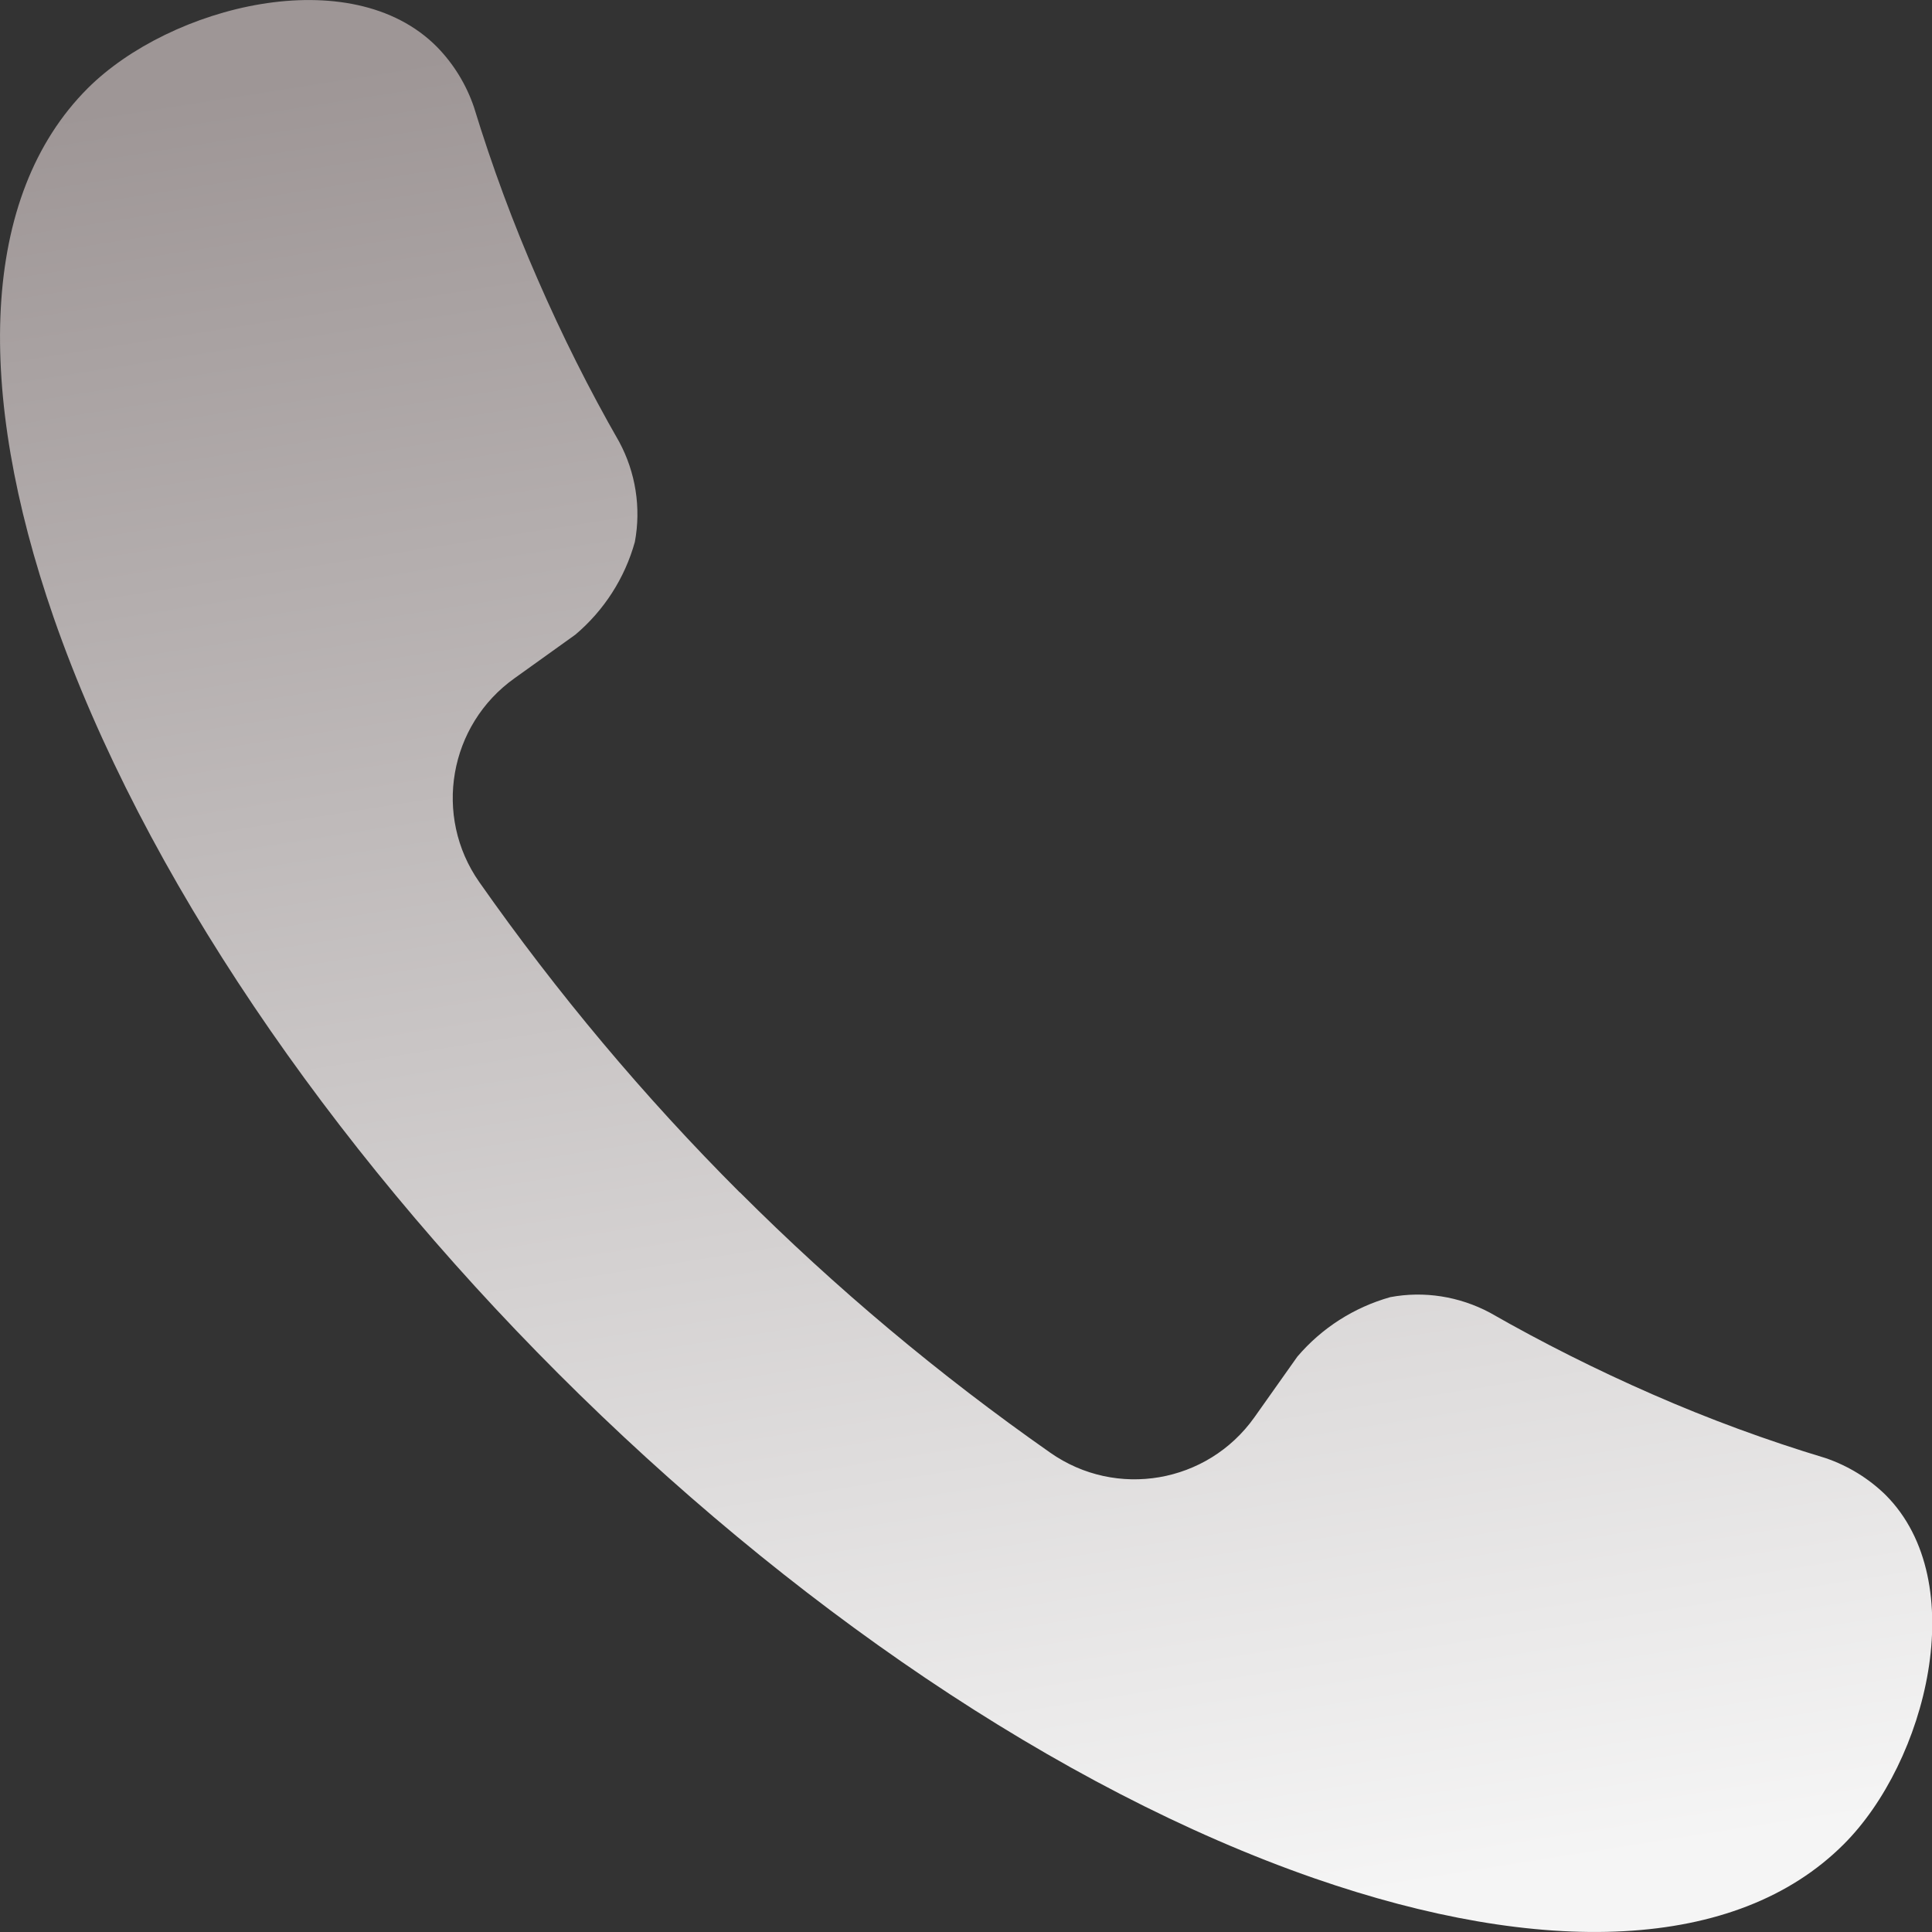
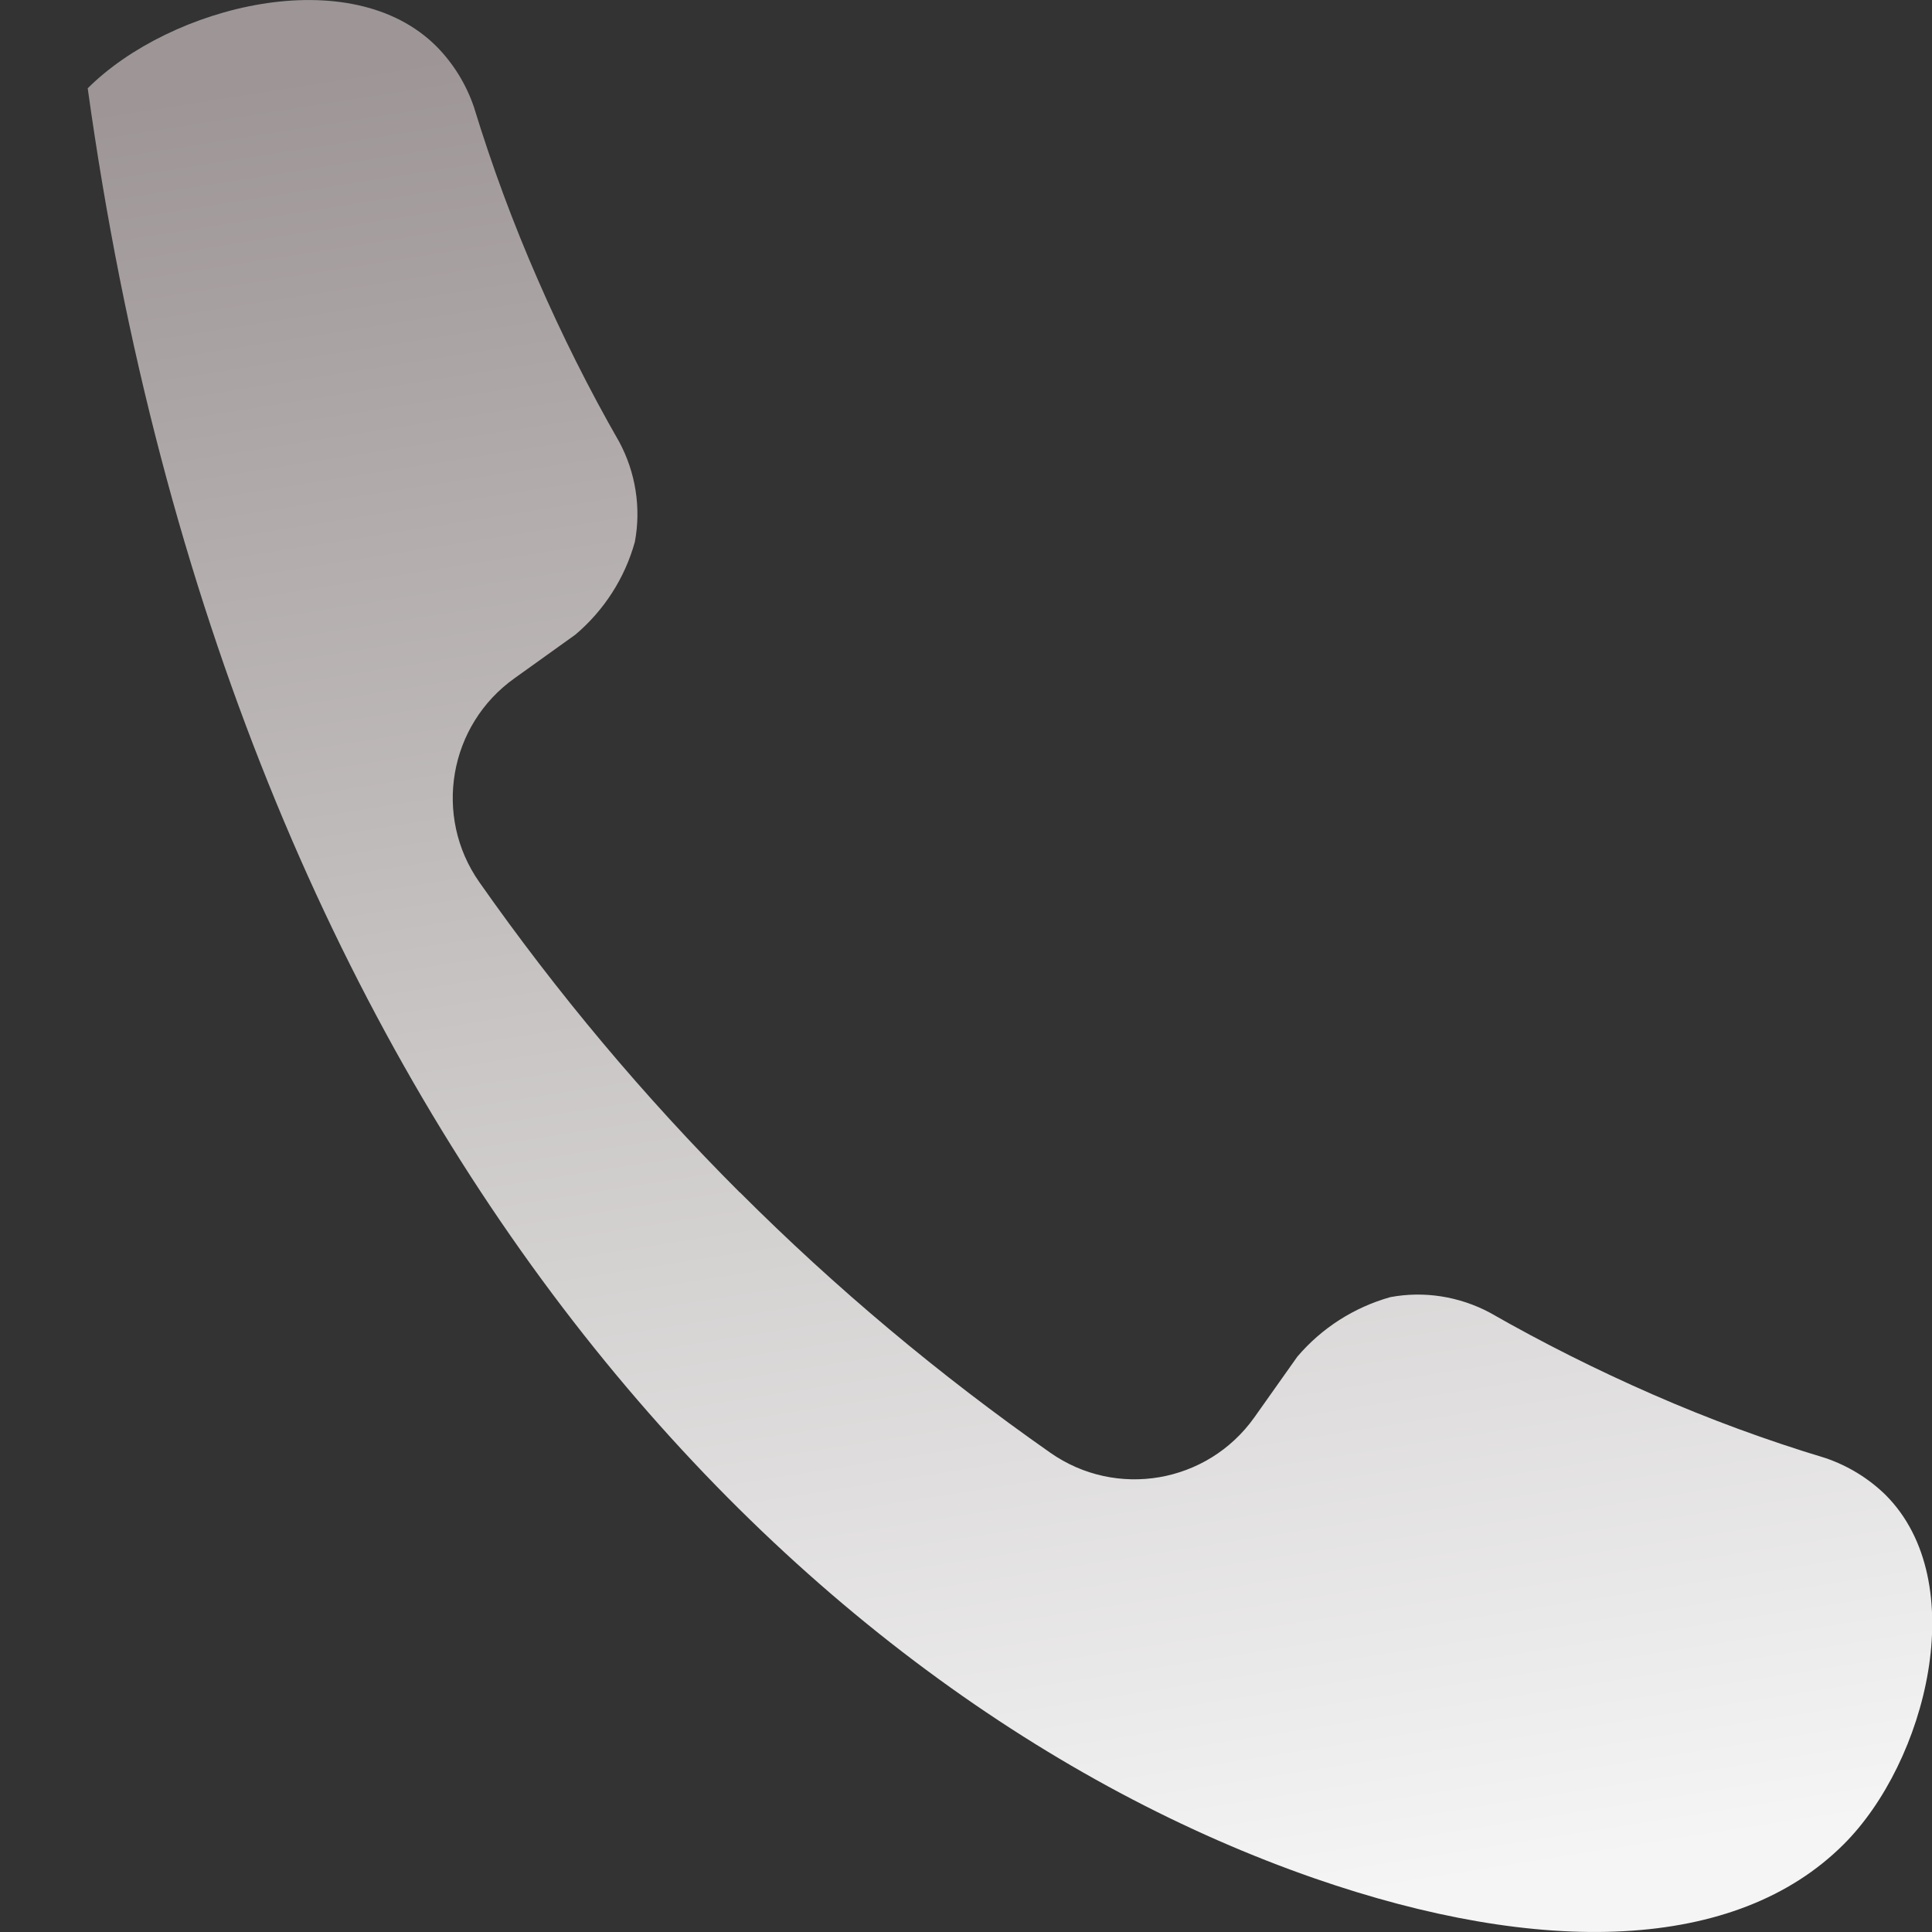
<svg xmlns="http://www.w3.org/2000/svg" width="10" height="10" viewBox="0 0 10 10" fill="none">
  <rect x="0" y="0" width="10" height="10" fill="#333333" stroke="none" />
-   <path fill-rule="evenodd" clip-rule="evenodd" d="M3.829 6.172C3.334 5.677 2.883 5.139 2.481 4.566C2.241 4.224 2.323 3.752 2.664 3.51L2.978 3.285C3.127 3.159 3.234 2.992 3.286 2.805C3.319 2.628 3.29 2.445 3.205 2.287C3.049 2.015 2.909 1.735 2.784 1.448C2.656 1.156 2.546 0.858 2.453 0.554C2.413 0.437 2.348 0.331 2.262 0.243C1.816 -0.208 0.881 0.031 0.454 0.457C-0.103 1.014 -0.13 2.021 0.278 3.197C1.204 5.857 4.143 8.797 6.803 9.722C7.979 10.13 8.986 10.103 9.543 9.546C9.97 9.12 10.209 8.188 9.76 7.738C9.672 7.652 9.566 7.587 9.449 7.547C9.144 7.455 8.845 7.345 8.553 7.217C8.265 7.091 7.984 6.95 7.711 6.794C7.553 6.71 7.371 6.681 7.196 6.714C7.008 6.767 6.841 6.874 6.715 7.022L6.492 7.337C6.249 7.678 5.778 7.759 5.436 7.519C4.862 7.117 4.325 6.667 3.83 6.172L3.829 6.172Z" fill="url(#paint0_linear_789_41)" />
+   <path fill-rule="evenodd" clip-rule="evenodd" d="M3.829 6.172C3.334 5.677 2.883 5.139 2.481 4.566C2.241 4.224 2.323 3.752 2.664 3.51L2.978 3.285C3.127 3.159 3.234 2.992 3.286 2.805C3.319 2.628 3.29 2.445 3.205 2.287C3.049 2.015 2.909 1.735 2.784 1.448C2.656 1.156 2.546 0.858 2.453 0.554C2.413 0.437 2.348 0.331 2.262 0.243C1.816 -0.208 0.881 0.031 0.454 0.457C1.204 5.857 4.143 8.797 6.803 9.722C7.979 10.13 8.986 10.103 9.543 9.546C9.97 9.12 10.209 8.188 9.76 7.738C9.672 7.652 9.566 7.587 9.449 7.547C9.144 7.455 8.845 7.345 8.553 7.217C8.265 7.091 7.984 6.95 7.711 6.794C7.553 6.71 7.371 6.681 7.196 6.714C7.008 6.767 6.841 6.874 6.715 7.022L6.492 7.337C6.249 7.678 5.778 7.759 5.436 7.519C4.862 7.117 4.325 6.667 3.83 6.172L3.829 6.172Z" fill="url(#paint0_linear_789_41)" />
  <defs>
    <linearGradient id="paint0_linear_789_41" x1="4.076" y1="-2.502e-07" x2="5.658" y2="10.042" gradientUnits="userSpaceOnUse">
      <stop stop-color="#9E9696" />
      <stop offset="1" stop-color="#F5F5F5" />
    </linearGradient>
  </defs>
</svg>